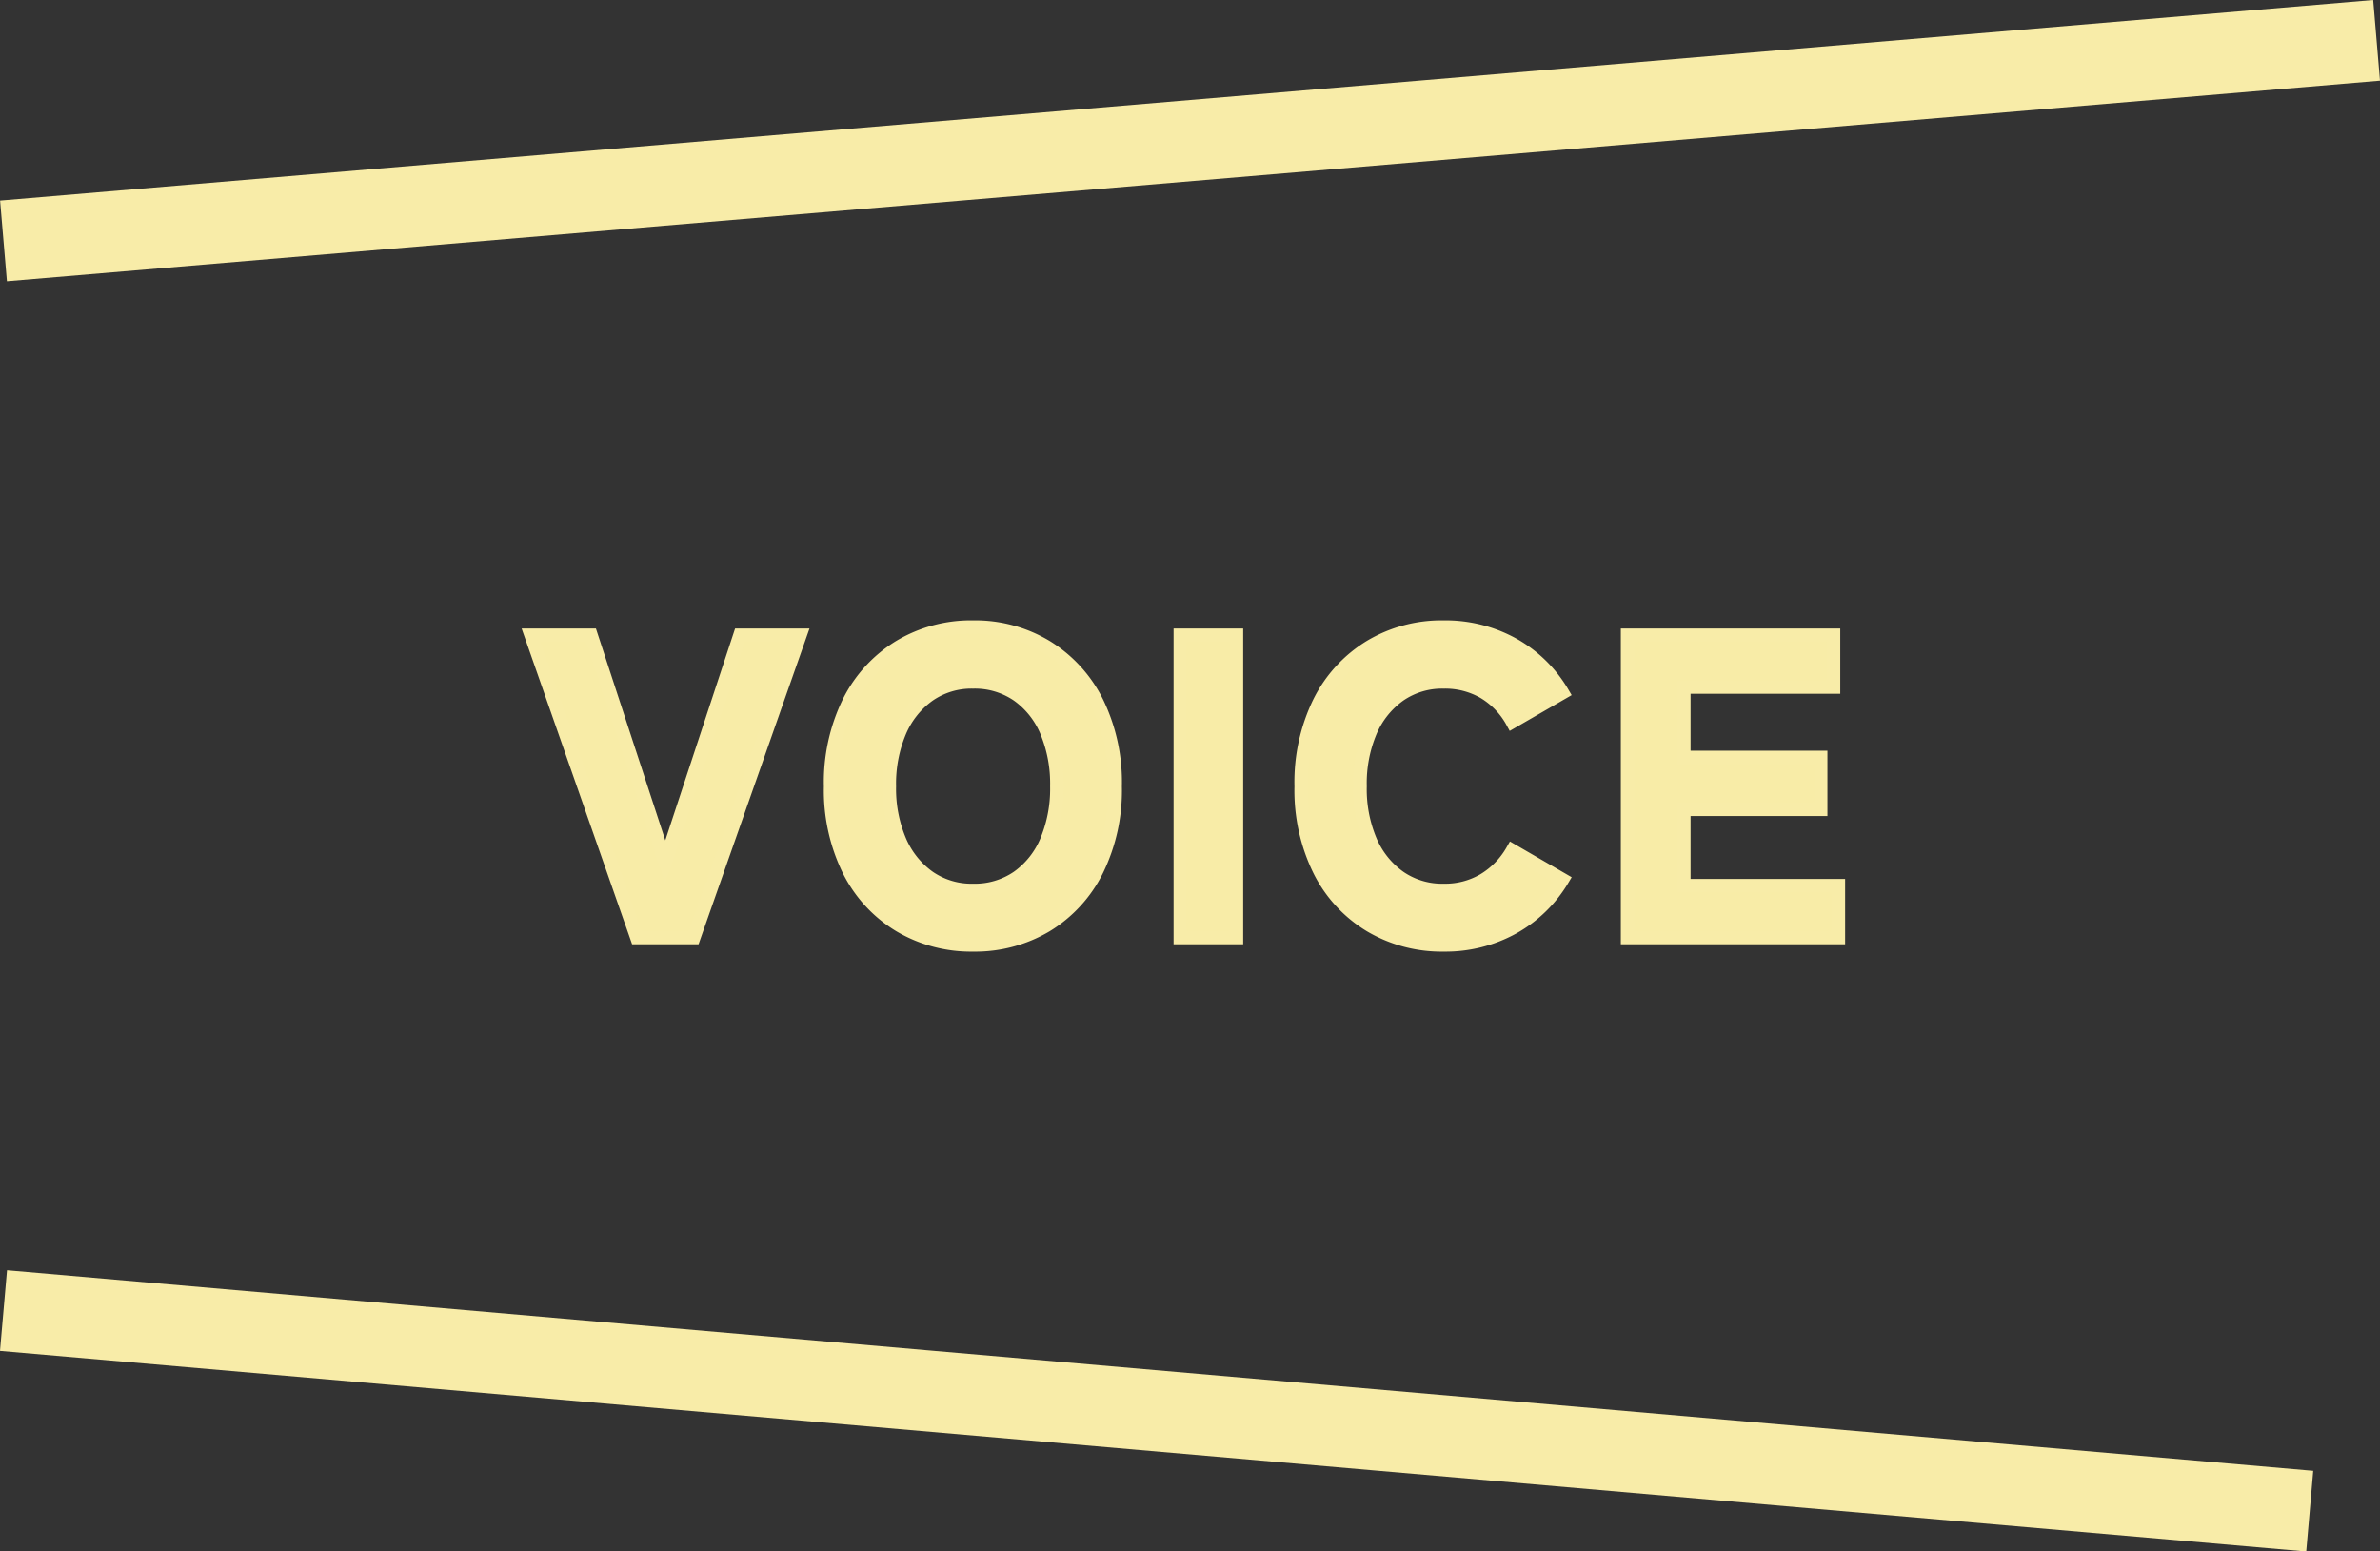
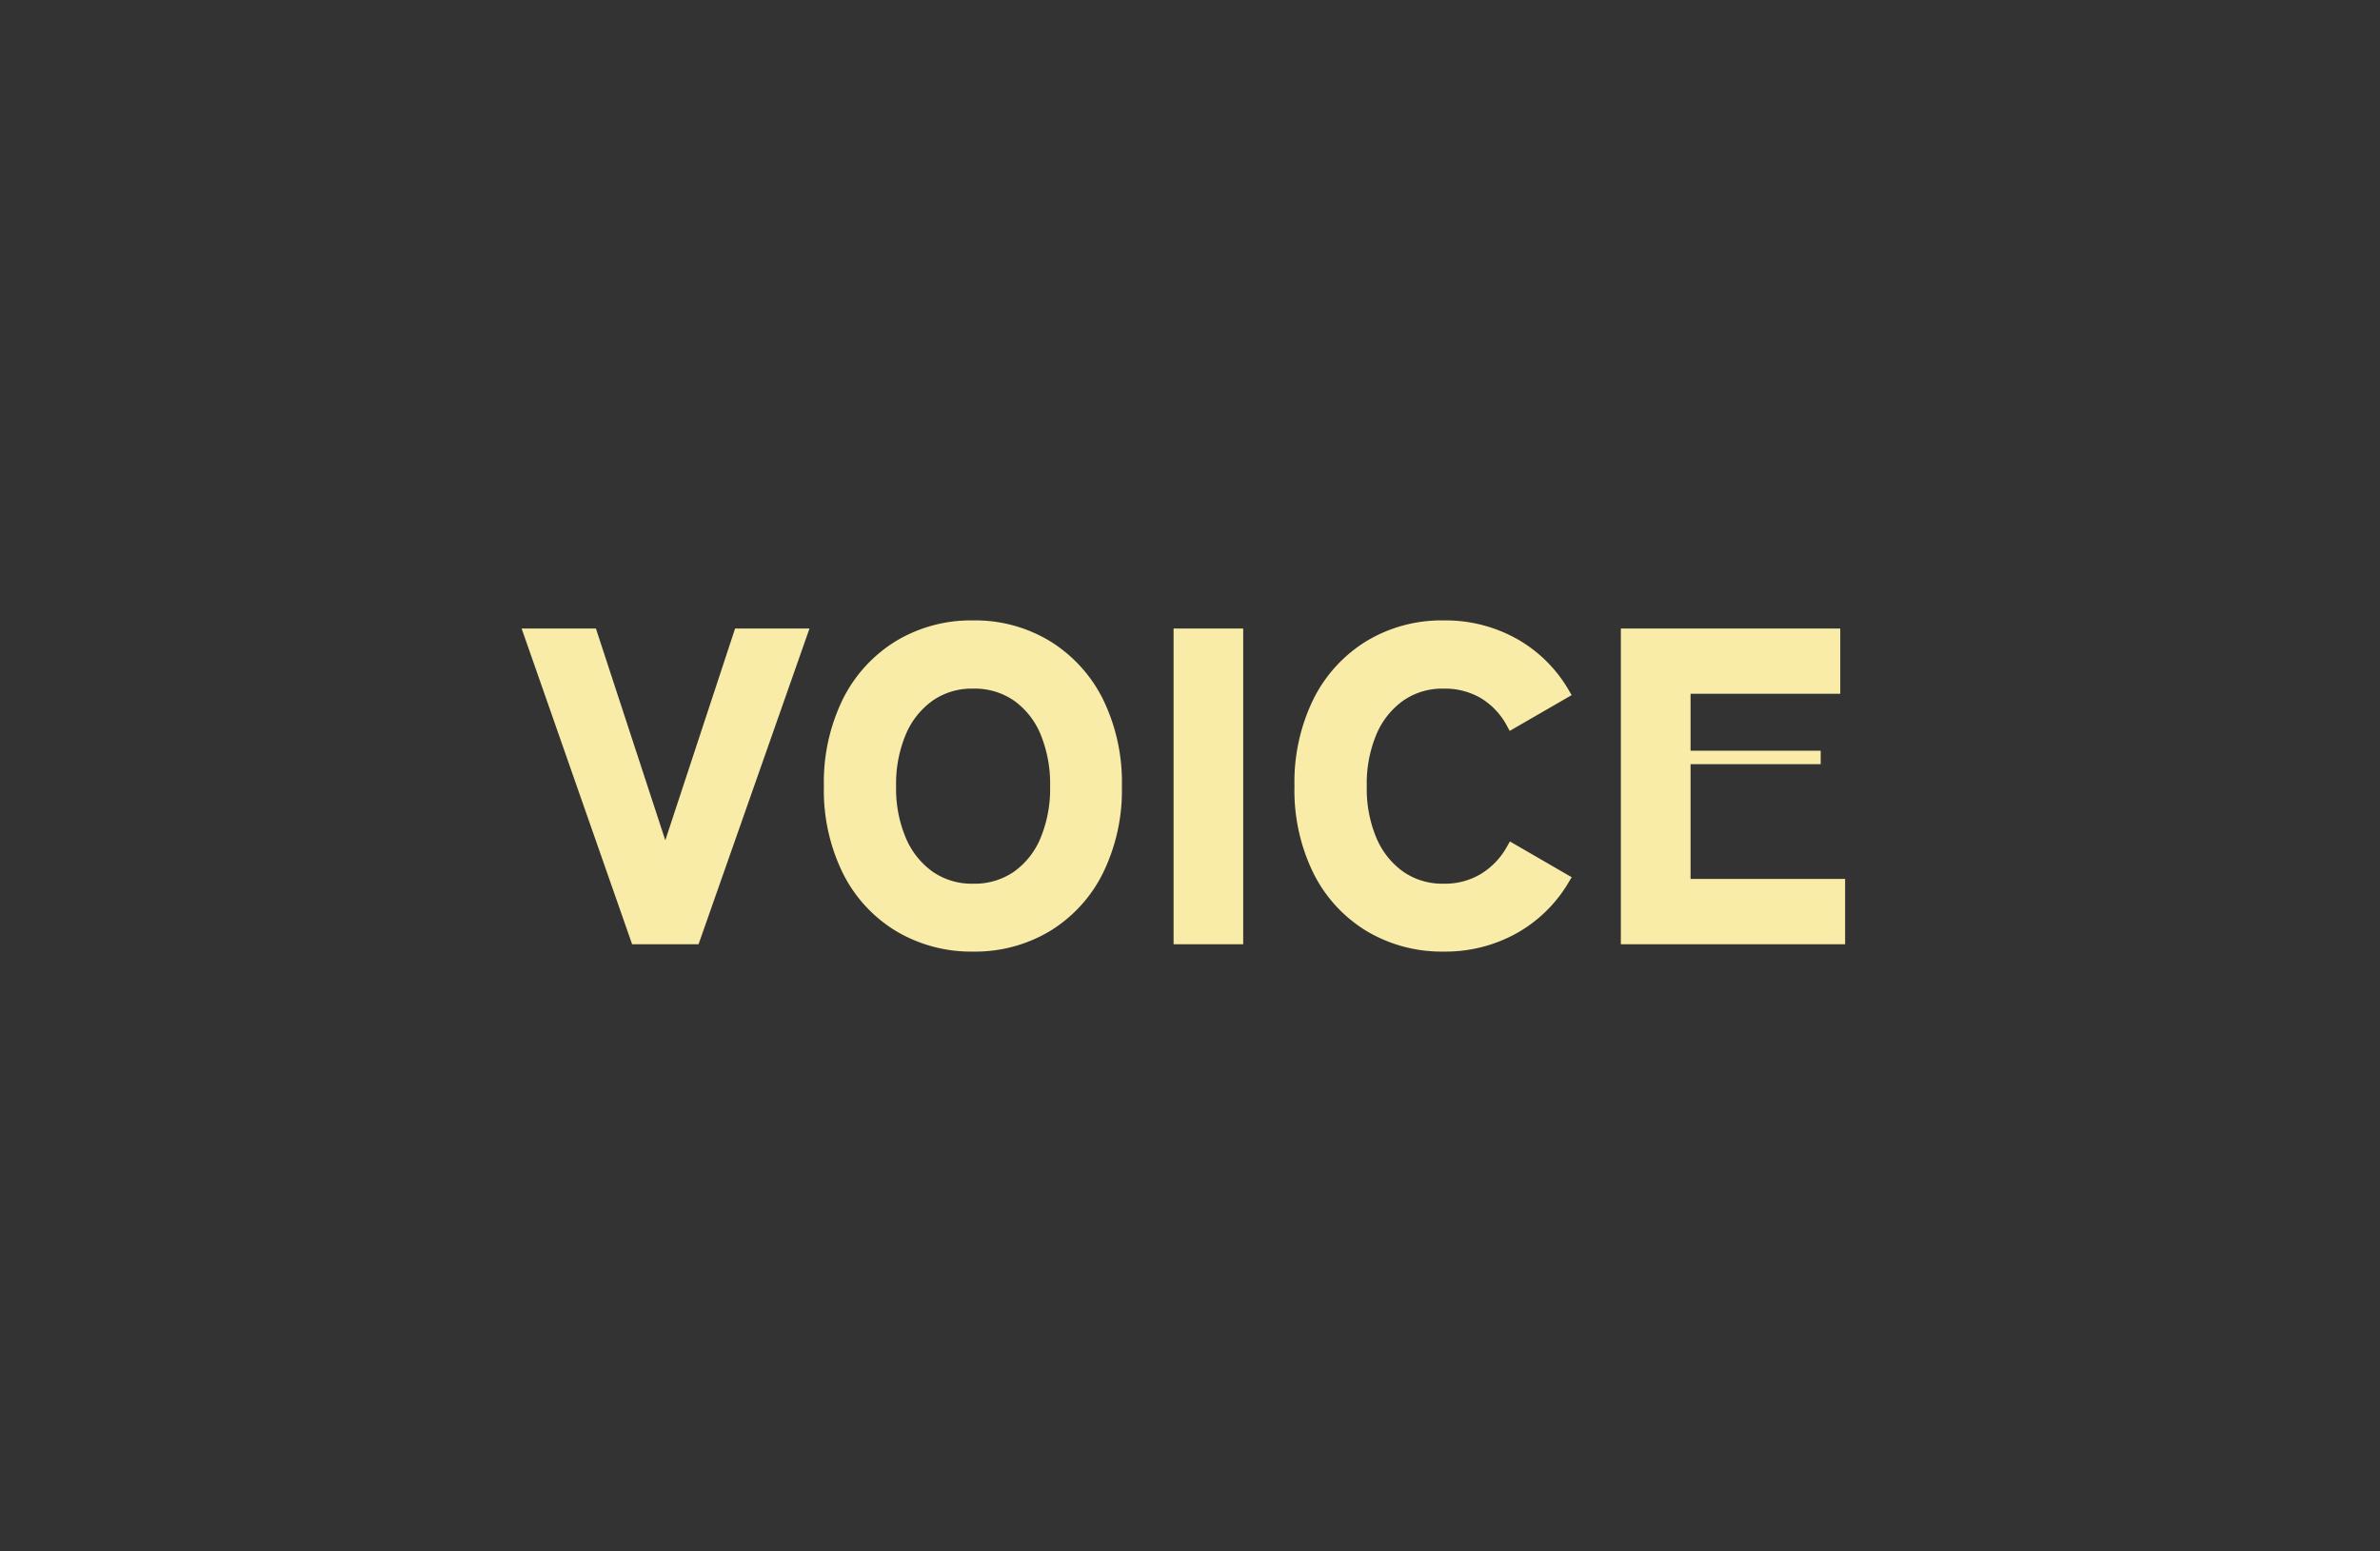
<svg xmlns="http://www.w3.org/2000/svg" width="88.205" height="57.492">
  <rect width="100%" height="100%" fill="#333333" stroke="none" />
  <g id="グループ_41552" data-name="グループ 41552" transform="translate(-611.37 -765.005)">
-     <line id="線_101" data-name="線 101" y1="7.432" x2="87.949" transform="translate(611.5 766.5)" fill="none" stroke="#f8eca8" stroke-width="3" />
-     <line id="線_102" data-name="線 102" x2="85.471" y2="7.432" transform="translate(611.5 813.571)" fill="none" stroke="#f8eca8" stroke-width="3" />
-     <path id="パス_9289" data-name="パス 9289" d="M-20.5,0l-3.92-11.2H-22.2l2.752,8.4,2.768-8.4h2.224L-18.392,0ZM-8.04.272a5.183,5.183,0,0,1-2.72-.72,4.975,4.975,0,0,1-1.88-2.04A6.711,6.711,0,0,1-13.32-5.6a6.748,6.748,0,0,1,.68-3.128,5.03,5.03,0,0,1,1.88-2.048A5.14,5.14,0,0,1-8.04-11.5a5.1,5.1,0,0,1,2.712.728A5.048,5.048,0,0,1-3.456-8.728,6.748,6.748,0,0,1-2.776-5.6a6.711,6.711,0,0,1-.68,3.112A4.992,4.992,0,0,1-5.328-.448,5.141,5.141,0,0,1-8.04.272Zm0-2.016a2.811,2.811,0,0,0,1.656-.488A3.132,3.132,0,0,0-5.312-3.584,5.017,5.017,0,0,0-4.936-5.6a5.061,5.061,0,0,0-.376-2.032A3.132,3.132,0,0,0-6.384-8.984,2.811,2.811,0,0,0-8.04-9.472a2.784,2.784,0,0,0-1.64.488,3.187,3.187,0,0,0-1.08,1.352A4.969,4.969,0,0,0-11.144-5.6a4.926,4.926,0,0,0,.384,2.016A3.187,3.187,0,0,0-9.68-2.232,2.784,2.784,0,0,0-8.04-1.744ZM-.36,0V-11.2H1.72V0ZM9.4.272a5.183,5.183,0,0,1-2.72-.72A4.975,4.975,0,0,1,4.8-2.488,6.711,6.711,0,0,1,4.12-5.6,6.748,6.748,0,0,1,4.8-8.728a5.03,5.03,0,0,1,1.88-2.048A5.14,5.14,0,0,1,9.4-11.5a5.169,5.169,0,0,1,2.568.64A4.88,4.88,0,0,1,13.8-9.072L11.944-8A2.9,2.9,0,0,0,10.9-9.088a2.879,2.879,0,0,0-1.5-.384,2.784,2.784,0,0,0-1.64.488A3.187,3.187,0,0,0,6.68-7.632,4.969,4.969,0,0,0,6.3-5.6,4.926,4.926,0,0,0,6.68-3.584,3.187,3.187,0,0,0,7.76-2.232a2.784,2.784,0,0,0,1.64.488,2.833,2.833,0,0,0,1.5-.392,3,3,0,0,0,1.048-1.08L13.8-2.144A4.917,4.917,0,0,1,11.968-.368,5.169,5.169,0,0,1,9.4.272ZM16.216,0V-11.2h7.632v1.92H18.3v2.608h5.072v1.92H18.3V-1.92h5.728V0Z" transform="translate(655.474 799.745)" fill="#f8eca7" stroke="#f8eca8" stroke-width="0.5" />
+     <path id="パス_9289" data-name="パス 9289" d="M-20.5,0l-3.92-11.2H-22.2l2.752,8.4,2.768-8.4h2.224L-18.392,0ZM-8.04.272a5.183,5.183,0,0,1-2.72-.72,4.975,4.975,0,0,1-1.88-2.04A6.711,6.711,0,0,1-13.32-5.6a6.748,6.748,0,0,1,.68-3.128,5.03,5.03,0,0,1,1.88-2.048A5.14,5.14,0,0,1-8.04-11.5a5.1,5.1,0,0,1,2.712.728A5.048,5.048,0,0,1-3.456-8.728,6.748,6.748,0,0,1-2.776-5.6a6.711,6.711,0,0,1-.68,3.112A4.992,4.992,0,0,1-5.328-.448,5.141,5.141,0,0,1-8.04.272Zm0-2.016a2.811,2.811,0,0,0,1.656-.488A3.132,3.132,0,0,0-5.312-3.584,5.017,5.017,0,0,0-4.936-5.6a5.061,5.061,0,0,0-.376-2.032A3.132,3.132,0,0,0-6.384-8.984,2.811,2.811,0,0,0-8.04-9.472a2.784,2.784,0,0,0-1.64.488,3.187,3.187,0,0,0-1.08,1.352A4.969,4.969,0,0,0-11.144-5.6a4.926,4.926,0,0,0,.384,2.016A3.187,3.187,0,0,0-9.68-2.232,2.784,2.784,0,0,0-8.04-1.744ZM-.36,0V-11.2H1.72V0ZM9.4.272a5.183,5.183,0,0,1-2.72-.72A4.975,4.975,0,0,1,4.8-2.488,6.711,6.711,0,0,1,4.12-5.6,6.748,6.748,0,0,1,4.8-8.728a5.03,5.03,0,0,1,1.88-2.048A5.14,5.14,0,0,1,9.4-11.5a5.169,5.169,0,0,1,2.568.64A4.88,4.88,0,0,1,13.8-9.072L11.944-8A2.9,2.9,0,0,0,10.9-9.088a2.879,2.879,0,0,0-1.5-.384,2.784,2.784,0,0,0-1.64.488A3.187,3.187,0,0,0,6.68-7.632,4.969,4.969,0,0,0,6.3-5.6,4.926,4.926,0,0,0,6.68-3.584,3.187,3.187,0,0,0,7.76-2.232a2.784,2.784,0,0,0,1.64.488,2.833,2.833,0,0,0,1.5-.392,3,3,0,0,0,1.048-1.08L13.8-2.144A4.917,4.917,0,0,1,11.968-.368,5.169,5.169,0,0,1,9.4.272ZM16.216,0V-11.2h7.632v1.92H18.3v2.608h5.072H18.3V-1.92h5.728V0Z" transform="translate(655.474 799.745)" fill="#f8eca7" stroke="#f8eca8" stroke-width="0.5" />
  </g>
</svg>